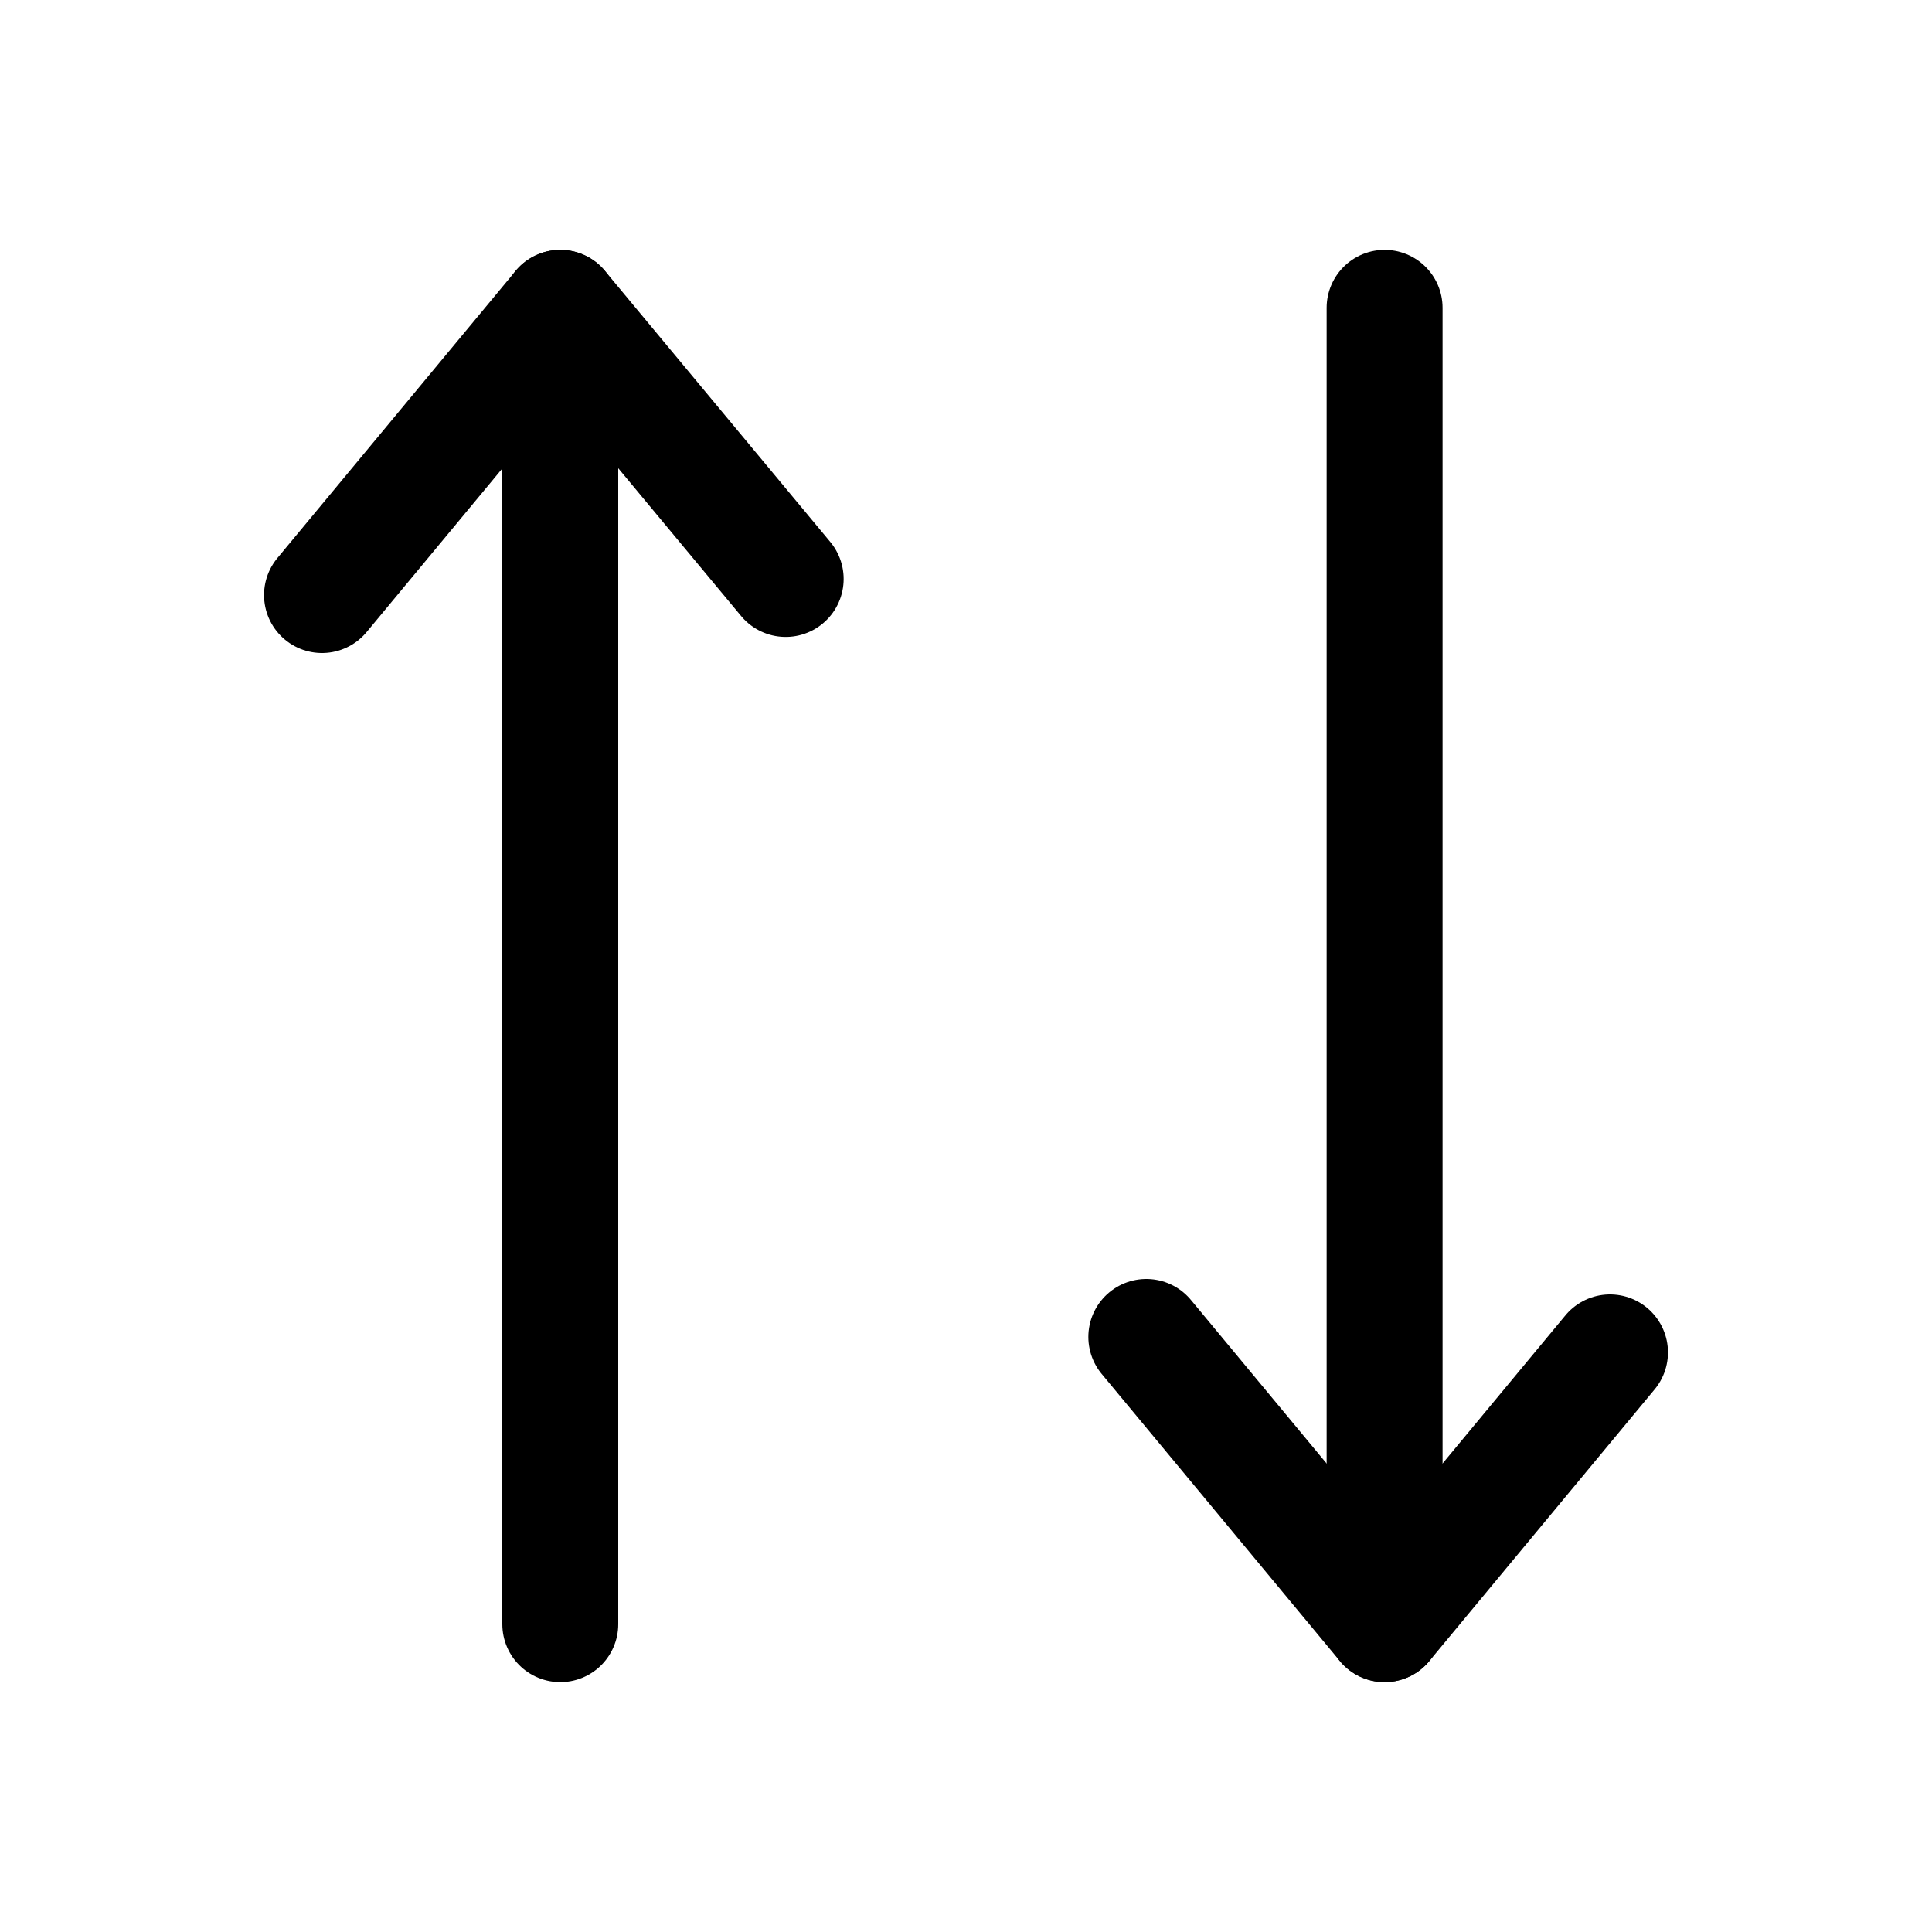
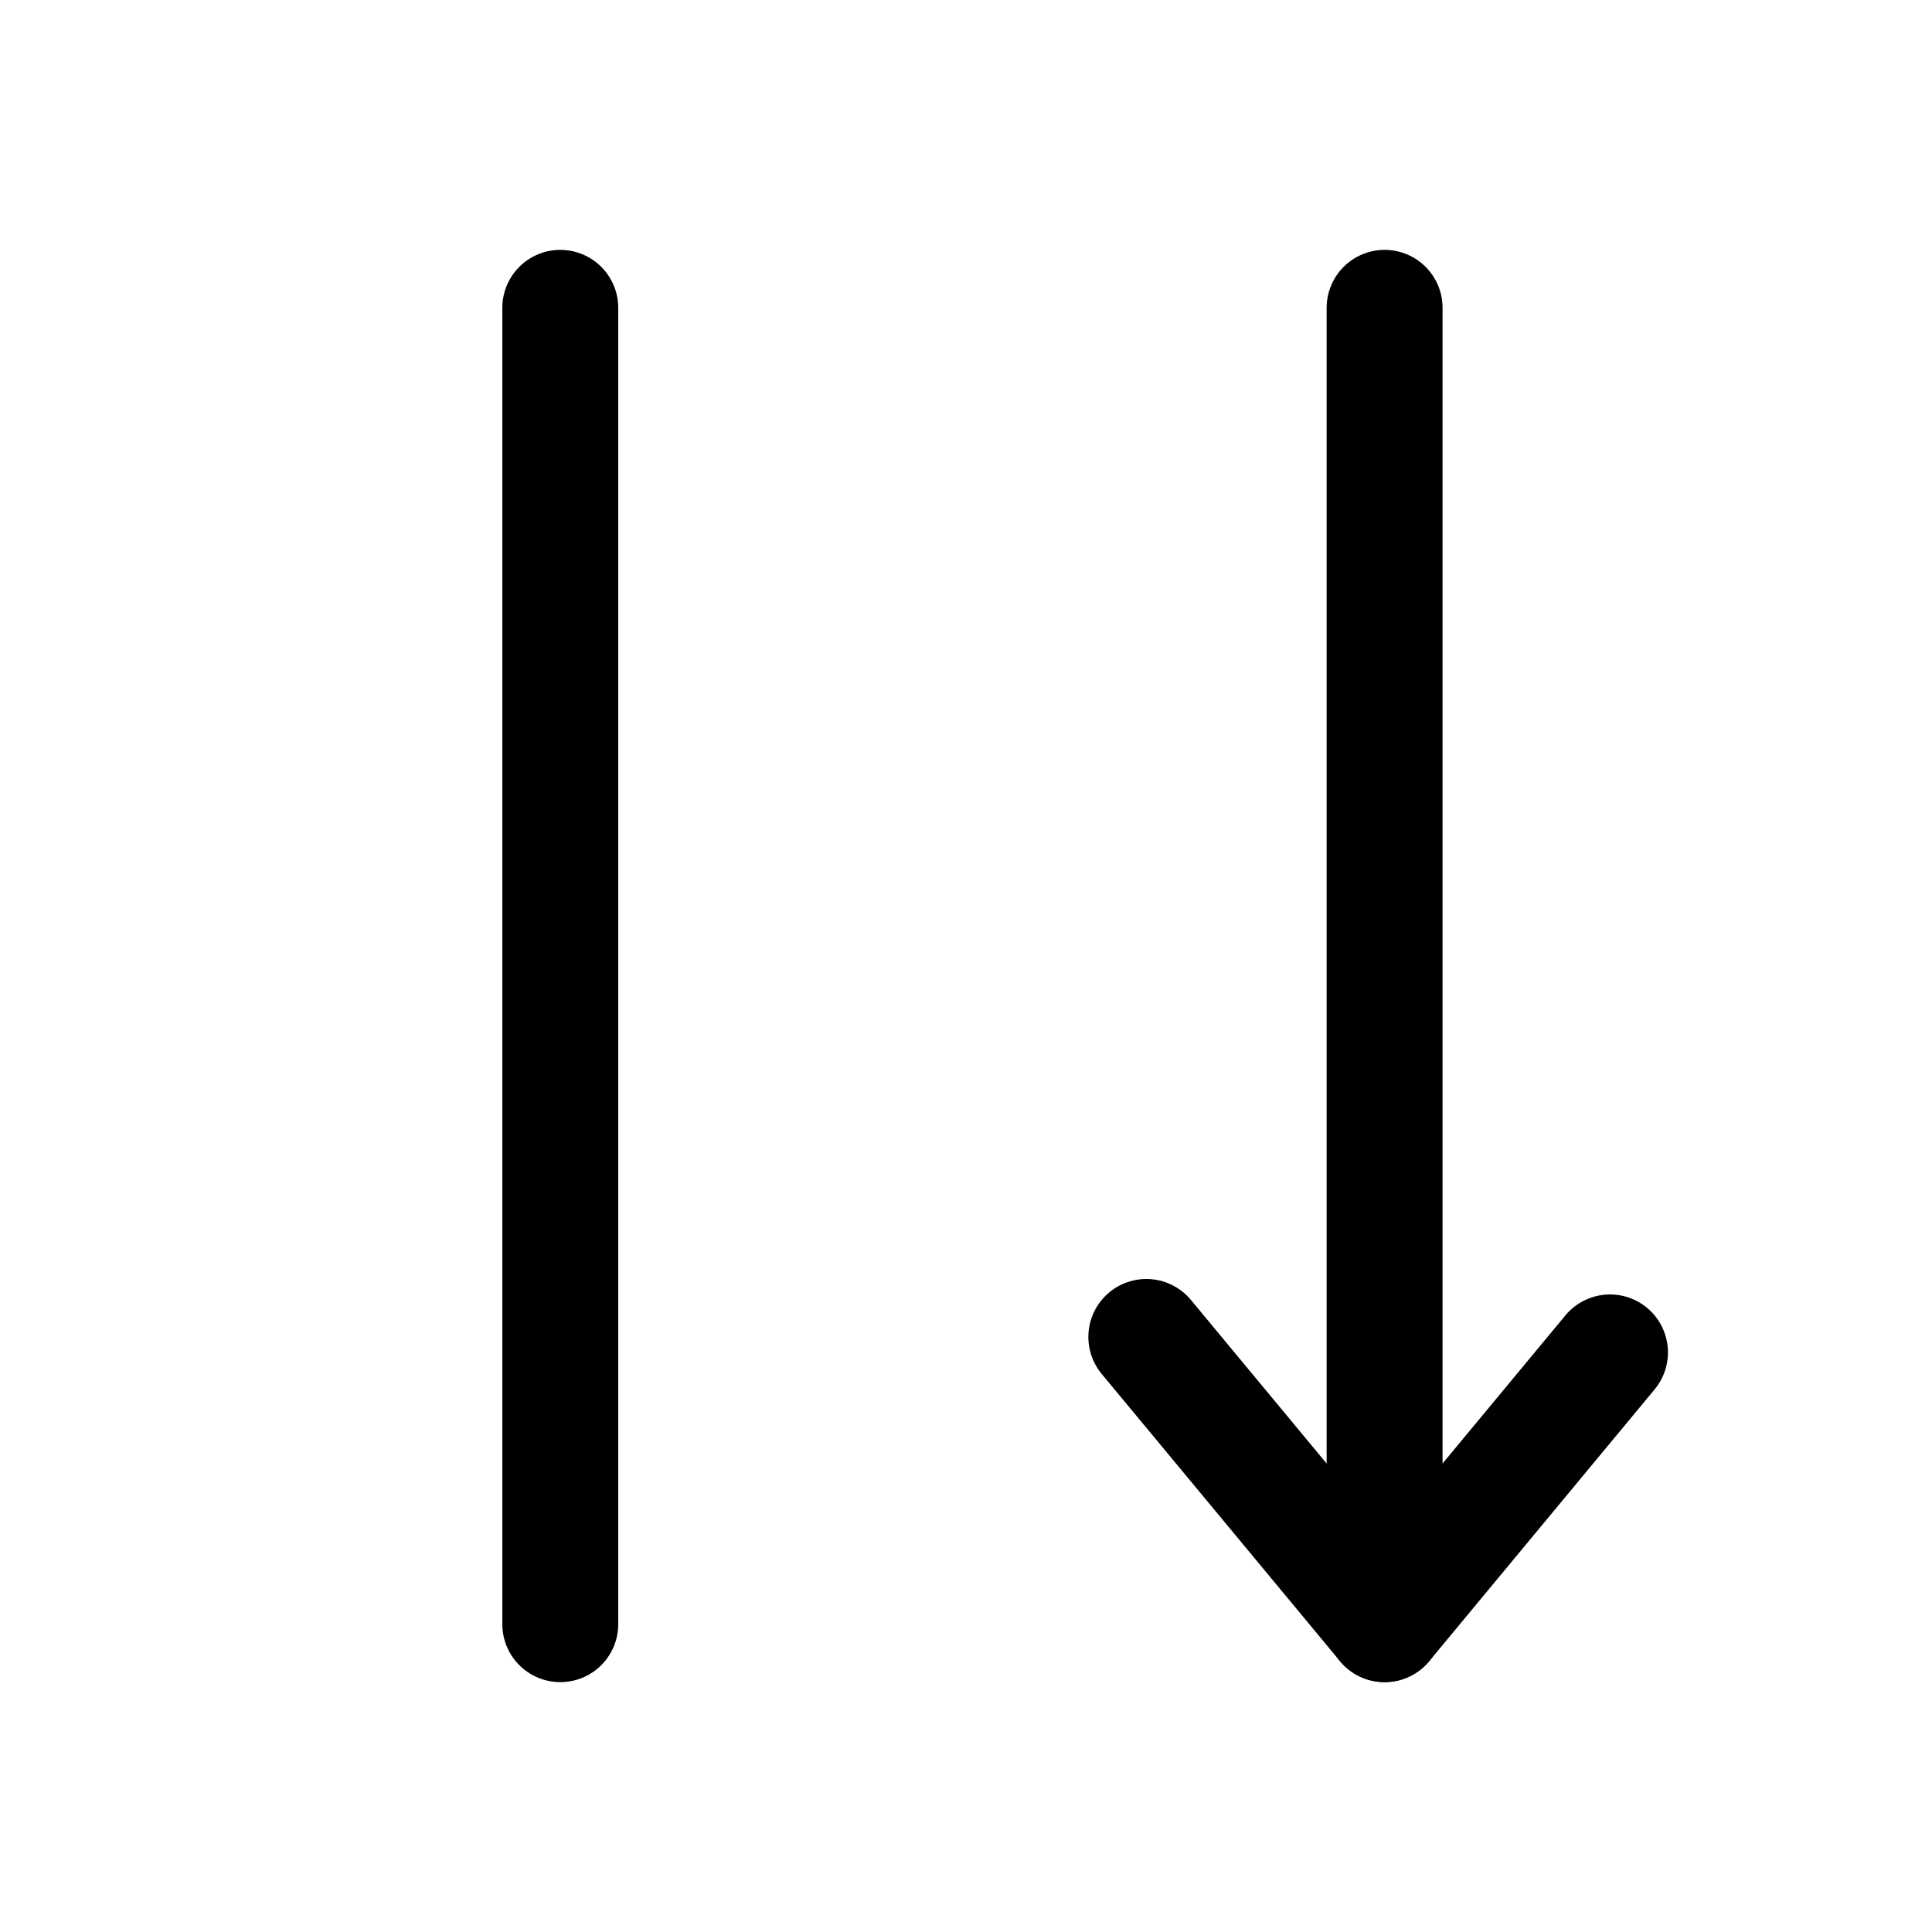
<svg xmlns="http://www.w3.org/2000/svg" id="Layer_2" data-name="Layer 2" viewBox="0 0 30 30">
  <defs>
    <style>.cls-1{fill:none;stroke:#000;stroke-linecap:round;stroke-linejoin:round;stroke-width:1.8px;}</style>
  </defs>
  <line class="cls-1" x1="21.5" y1="4.78" x2="21.5" y2="25.22" />
  <polyline class="cls-1" points="25 21 21.5 25.22 17.8 20.76" />
  <line class="cls-1" x1="8.7" y1="25.22" x2="8.7" y2="4.78" />
-   <polyline class="cls-1" points="12.2 8.99 8.7 4.78 5 9.24" />
</svg>